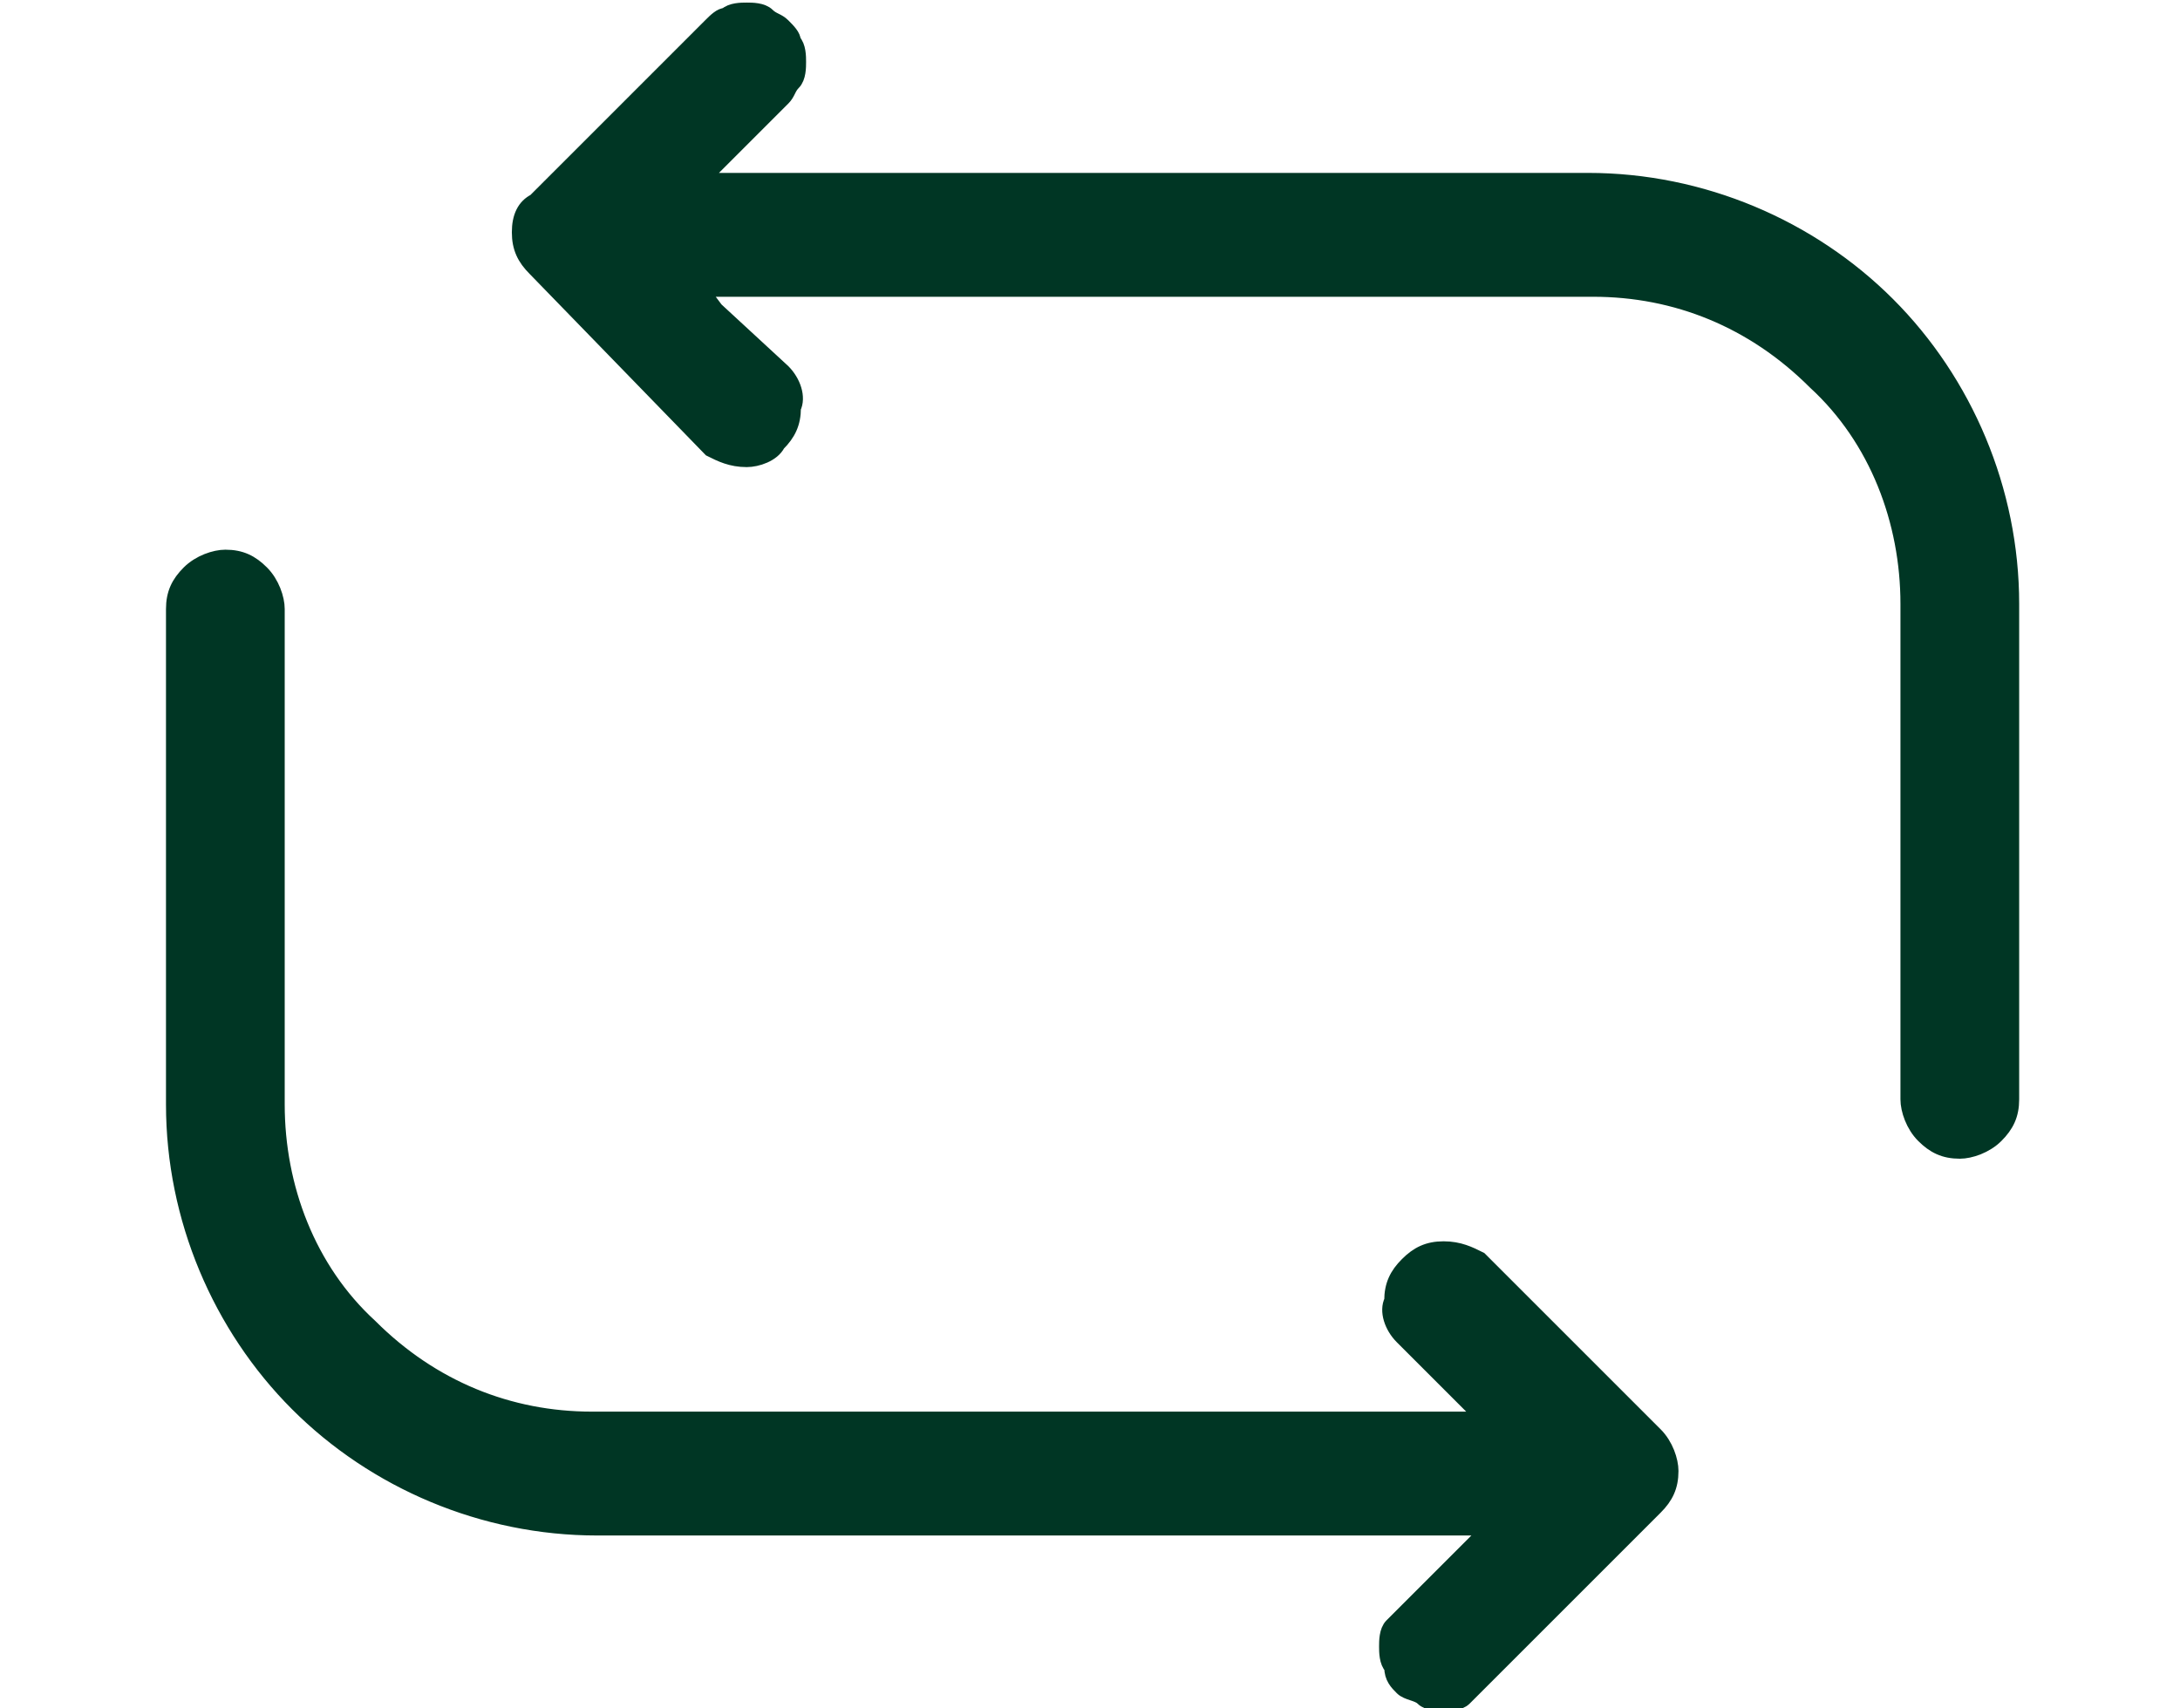
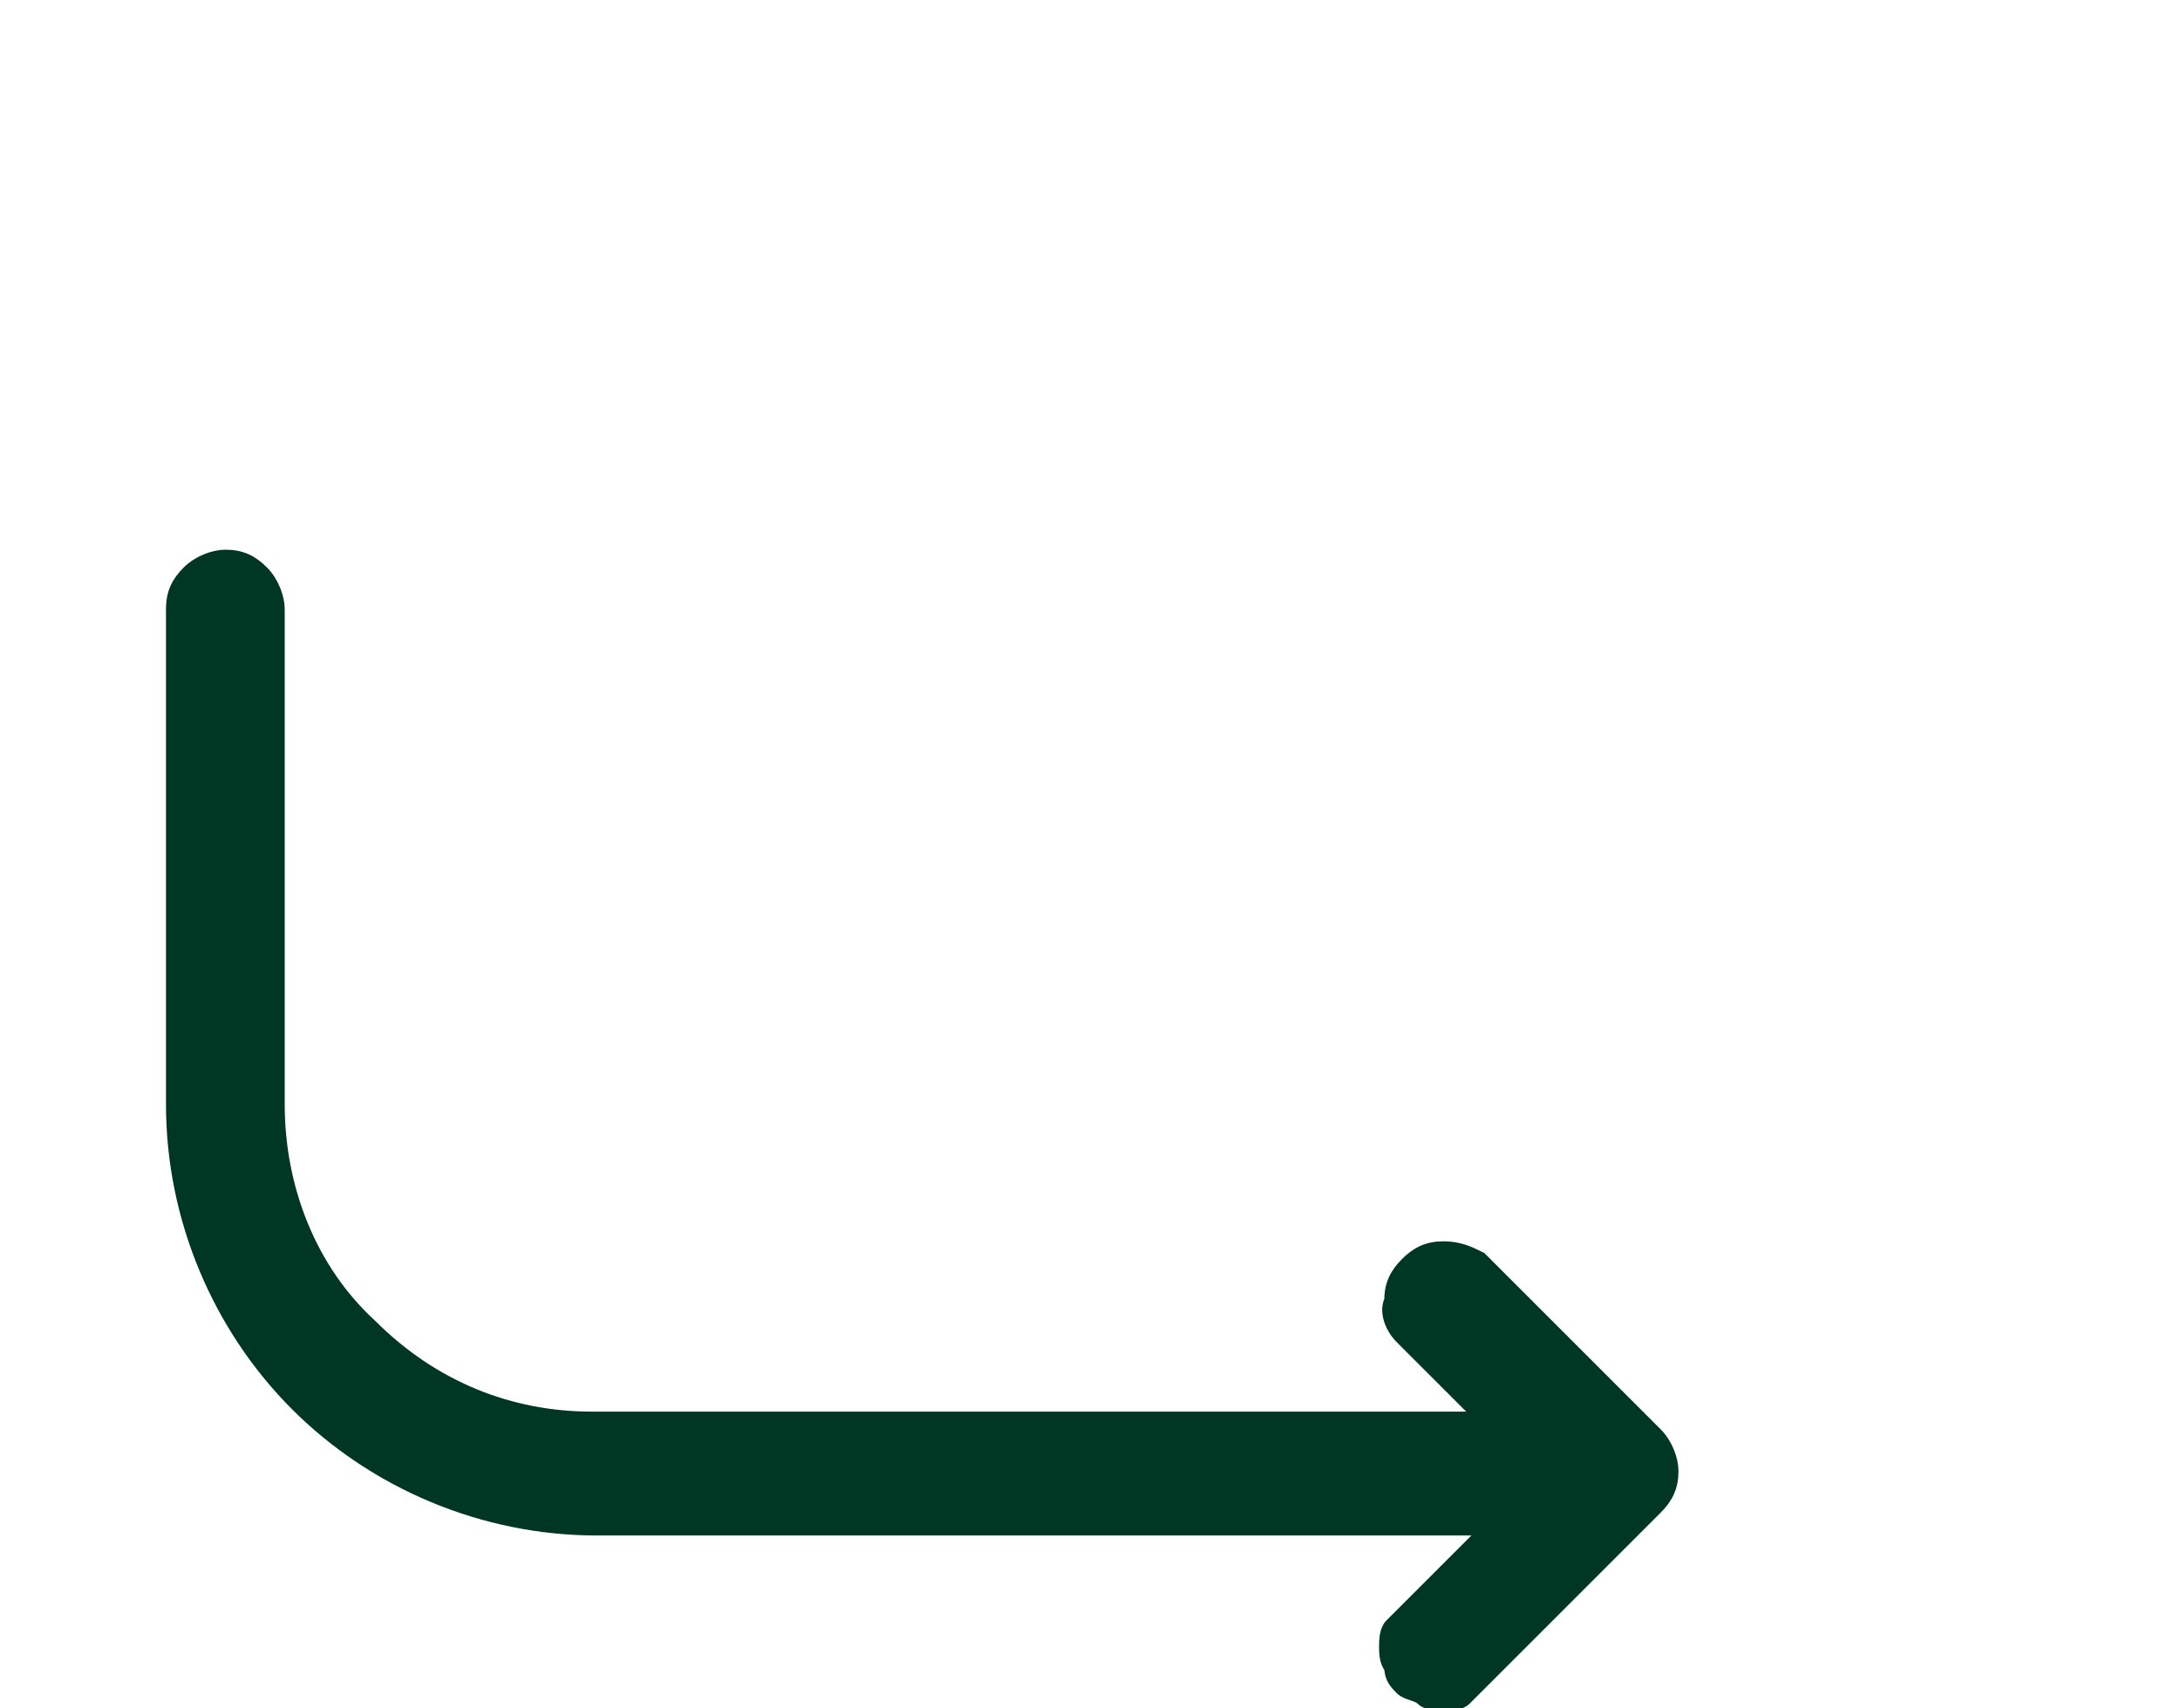
<svg xmlns="http://www.w3.org/2000/svg" version="1.1" id="Capa_1" x="0px" y="0px" viewBox="0 0 35.9 33.1" style="enable-background:new 0 0 35.9 33.1;" xml:space="preserve" width="37" height="29">
  <style type="text/css"> .st0{fill:#003624;stroke:#003624;stroke-width:0.3;} </style>
-   <path class="st0" d="M10.7,3.2l-0.3,0.3h0.4h16.8c2.2,0,4.3,0.9,5.8,2.4s2.4,3.6,2.4,5.8v9.6c0,0.3-0.1,0.5-0.3,0.7 s-0.5,0.3-0.7,0.3c-0.3,0-0.5-0.1-0.7-0.3c-0.2-0.2-0.3-0.5-0.3-0.7v-9.6c0-1.6-0.6-3.2-1.8-4.3c-1.2-1.2-2.7-1.8-4.3-1.8H10.8h-0.4 L10.7,6L12,7.2c0.2,0.2,0.3,0.5,0.2,0.7c0,0.3-0.1,0.5-0.3,0.7c-0.1,0.2-0.4,0.3-0.6,0.3c-0.3,0-0.5-0.1-0.7-0.2L7.2,5.2l0,0 C7,5,6.9,4.8,6.9,4.5C6.9,4.2,7,4,7.2,3.9l0,0l3.4-3.4l0,0c0.1-0.1,0.2-0.2,0.3-0.2c0.1-0.1,0.3-0.1,0.4-0.1c0.1,0,0.3,0,0.4,0.1 c0.1,0.1,0.2,0.1,0.3,0.2s0.2,0.2,0.2,0.3c0.1,0.1,0.1,0.3,0.1,0.4c0,0.1,0,0.3-0.1,0.4c-0.1,0.1-0.1,0.2-0.2,0.3l0,0L10.7,3.2z" />
  <path class="st0" d="M25.2,27.5h0.4l-0.3-0.3L24,25.9c-0.2-0.2-0.3-0.5-0.2-0.7c0-0.3,0.1-0.5,0.3-0.7s0.4-0.3,0.7-0.3 c0.3,0,0.5,0.1,0.7,0.2l3.4,3.4c0.2,0.2,0.3,0.5,0.3,0.7c0,0.3-0.1,0.5-0.3,0.7l-3.4,3.4l0,0l0,0c-0.1,0.1-0.2,0.2-0.3,0.3 C25.1,33,24.9,33,24.8,33s-0.3,0-0.4-0.1s-0.3-0.1-0.4-0.2c-0.1-0.1-0.2-0.2-0.2-0.4c-0.1-0.1-0.1-0.3-0.1-0.4s0-0.3,0.1-0.4 s0.2-0.2,0.3-0.3l0,0l0,0l1.3-1.3l0.3-0.3h-0.4H8.4c-2.2,0-4.3-0.9-5.8-2.4s-2.4-3.6-2.4-5.8v-9.6c0-0.3,0.1-0.5,0.3-0.7 s0.5-0.3,0.7-0.3c0.3,0,0.5,0.1,0.7,0.3s0.3,0.5,0.3,0.7v9.6c0,1.6,0.6,3.2,1.8,4.3c1.2,1.2,2.7,1.8,4.3,1.8H25.2z" />
</svg>